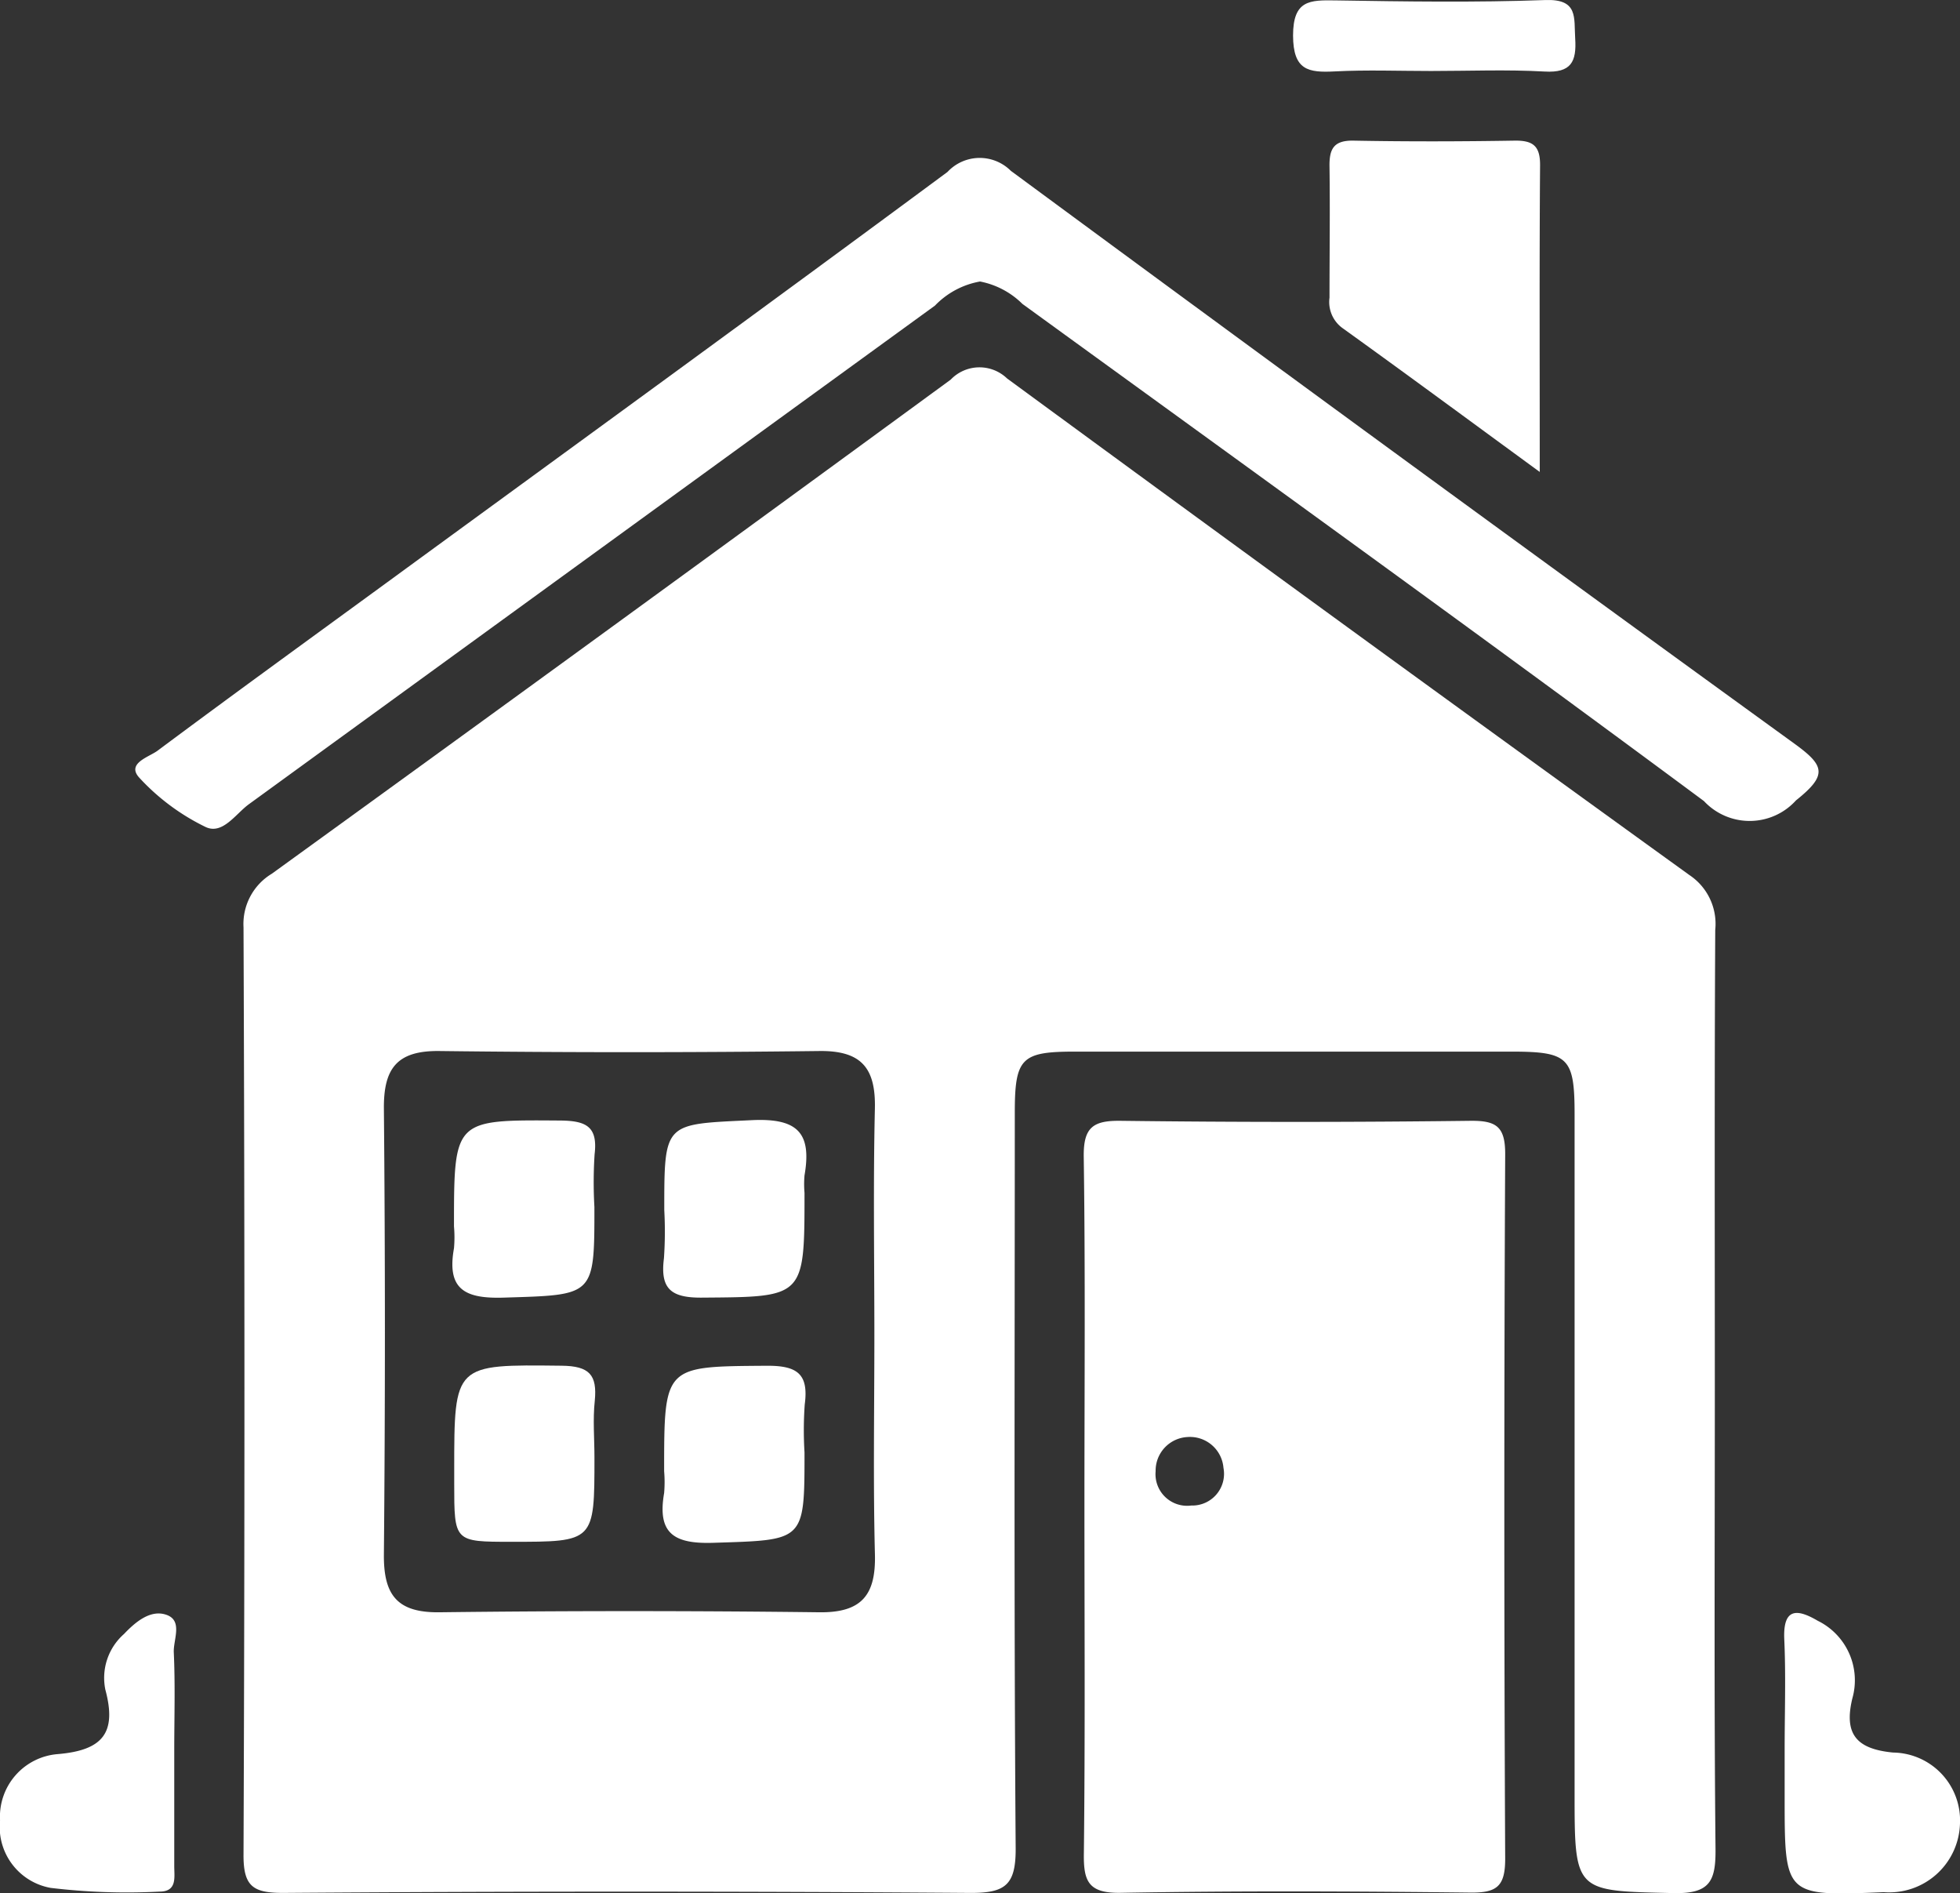
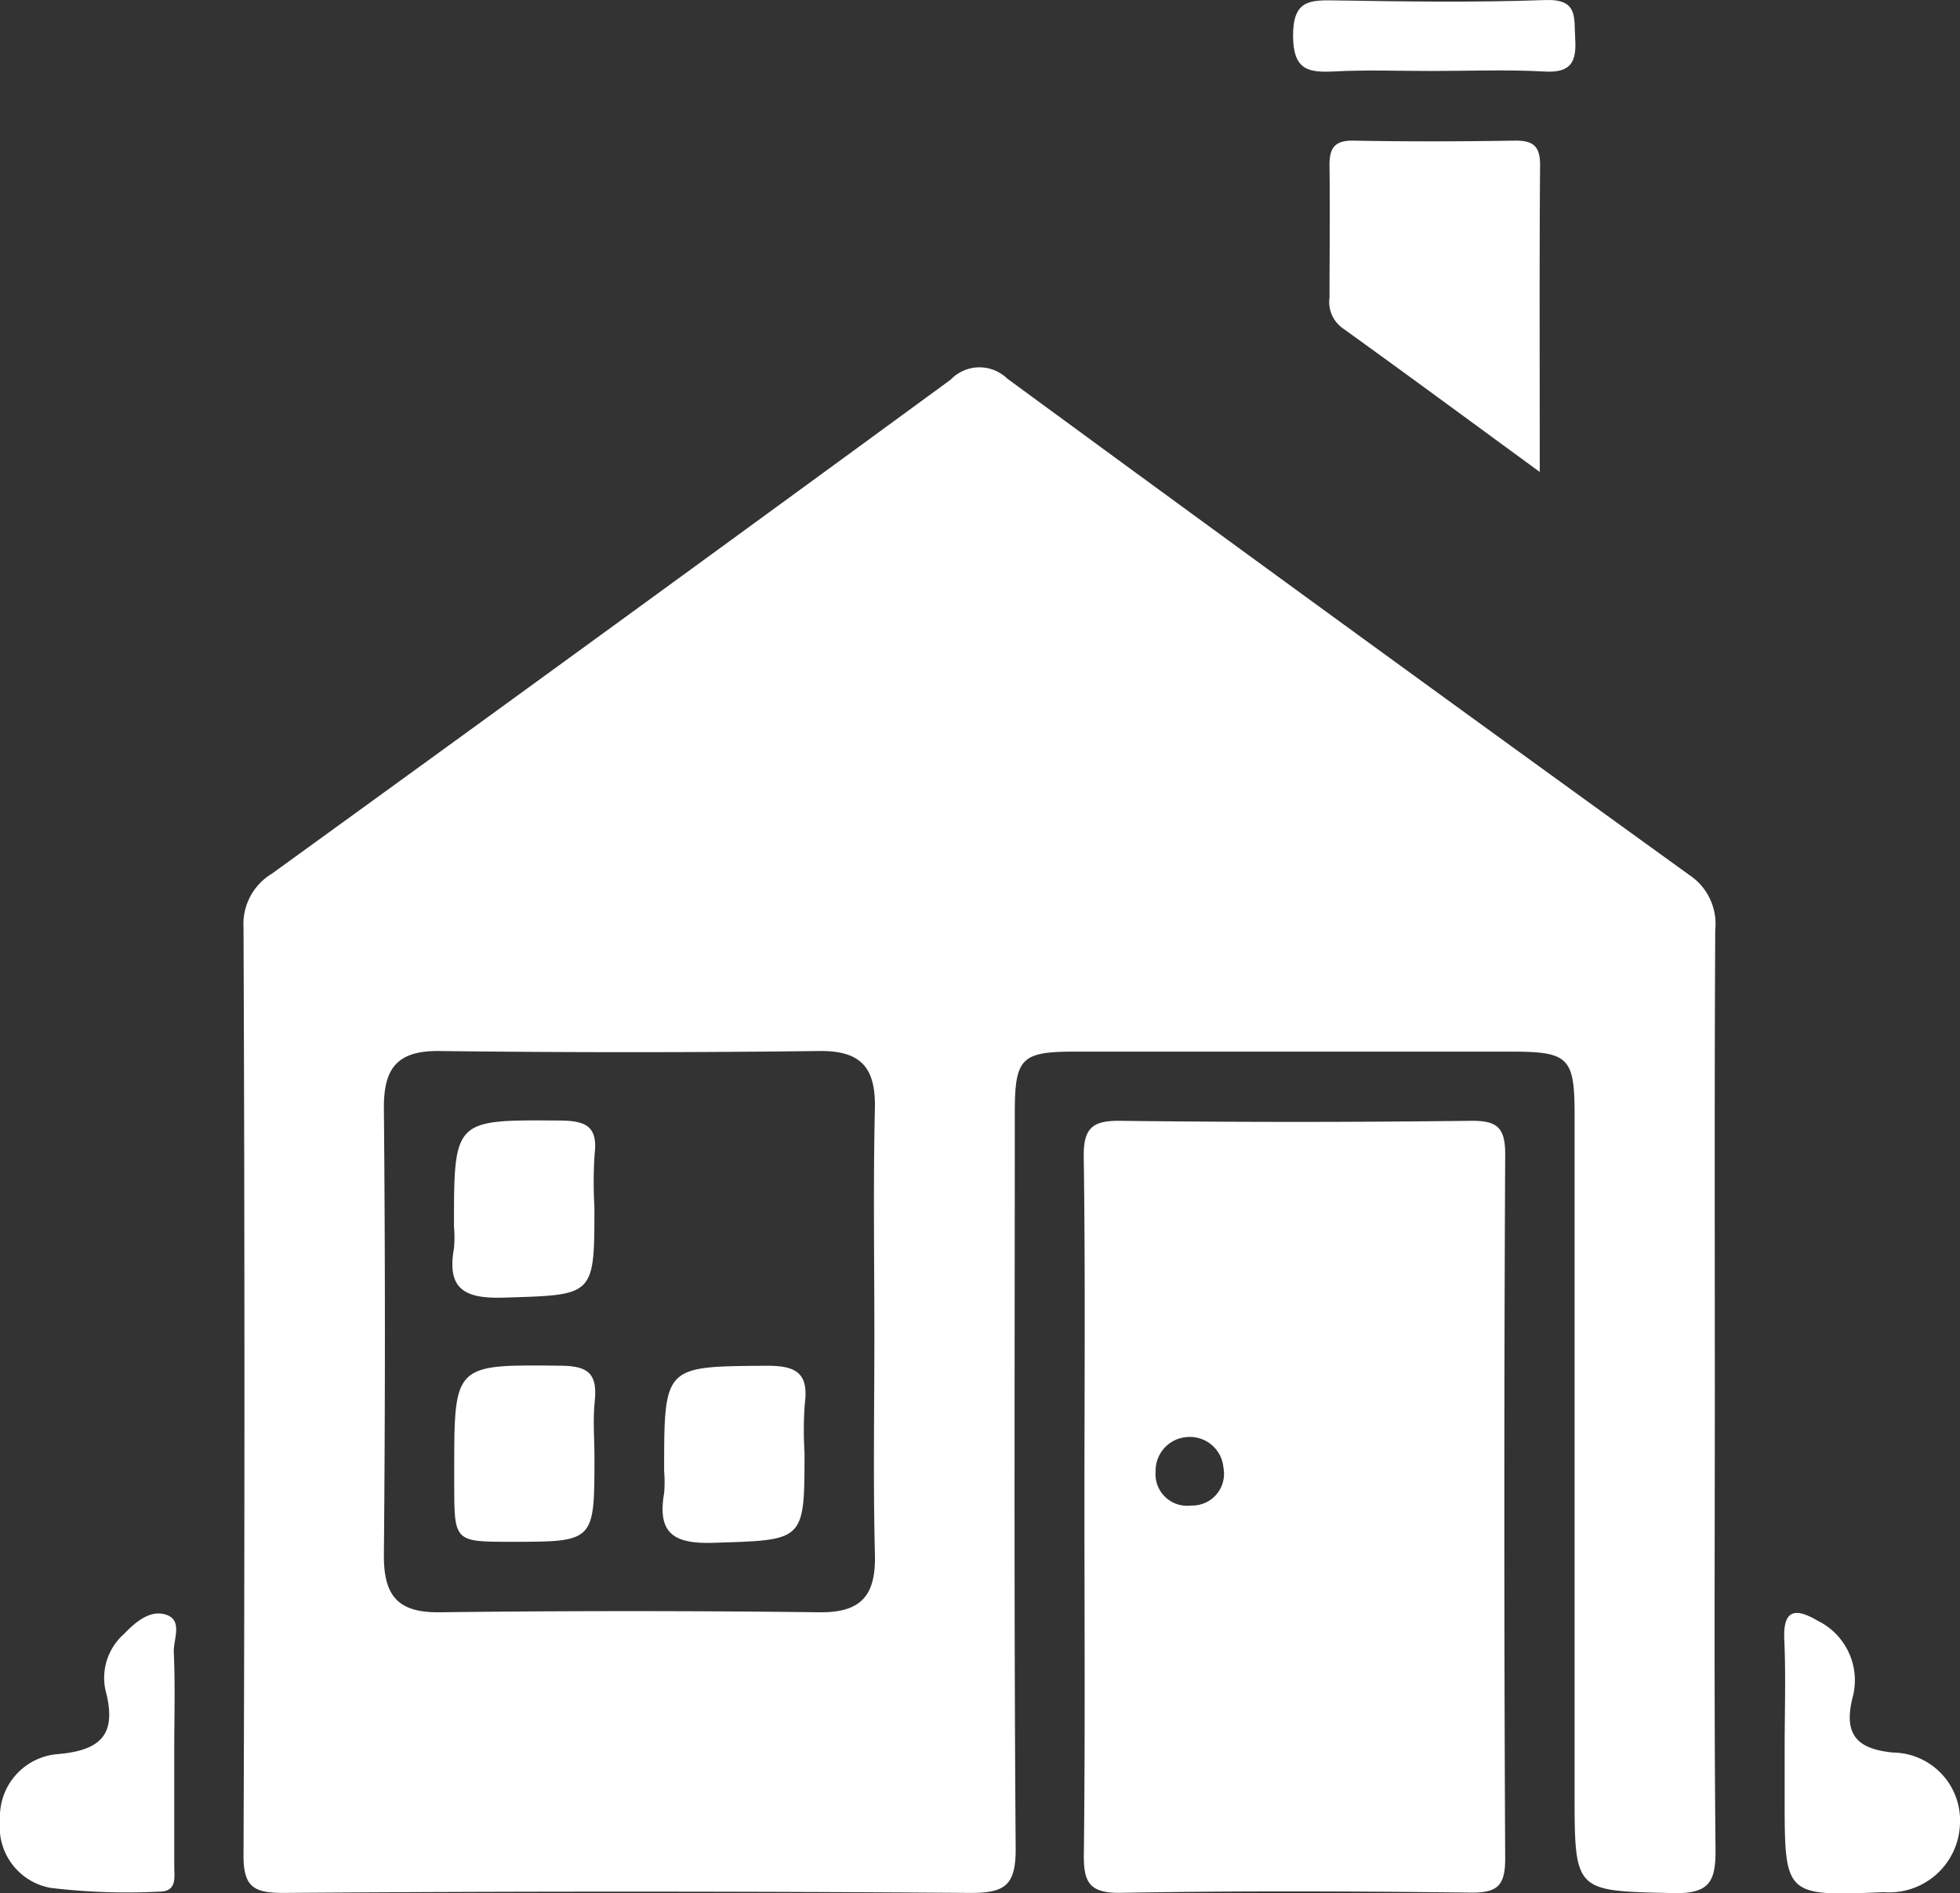
<svg xmlns="http://www.w3.org/2000/svg" width="42.586" height="41.127" viewBox="0 0 42.586 41.127">
  <rect x="0" y="0" width="42.586" height="41.127" fill="#333333" stroke="none" />
  <g id="Сгруппировать_3029" data-name="Сгруппировать 3029" transform="translate(157.902 -517.897)">
    <path id="Контур_5784" data-name="Контур 5784" d="M-98.124,582.126c0,3.295-.018,6.59.015,9.885.007.7-.114.986-.911.968-2.15-.049-2.151-.007-2.151-2.184q0-7.366,0-14.732c0-1.232-.131-1.362-1.363-1.363q-4.752,0-9.5,0c-1.161,0-1.3.142-1.3,1.33,0,5.323-.02,10.645.019,15.968.006.807-.223.983-1,.977q-7.461-.055-14.922,0c-.647,0-.858-.142-.855-.827q.04-10.075,0-20.15a1.274,1.274,0,0,1,.616-1.163q7.389-5.347,14.749-10.732a.865.865,0,0,1,1.224-.027q7.392,5.423,14.826,10.788a1.273,1.273,0,0,1,.562,1.191C-98.133,575.409-98.124,578.767-98.124,582.126Zm-18.261-1.248c0-1.645-.027-3.291.011-4.935.021-.878-.284-1.267-1.206-1.256q-4.128.05-8.256,0c-.922-.011-1.214.377-1.206,1.255q.044,4.84,0,9.68c-.008.878.284,1.268,1.206,1.257q4.128-.05,8.256,0c.921.011,1.229-.377,1.207-1.256C-116.413,584.042-116.385,582.46-116.385,580.878Z" transform="translate(-22.519 -33.959)" fill="#fff" />
    <path id="Контур_5785" data-name="Контур 5785" d="M-34.074,654.209c0-2.5.021-5.005-.015-7.507-.009-.637.2-.79.8-.782q3.8.047,7.6,0c.565-.006.76.125.757.731q-.037,7.65,0,15.3c0,.6-.183.74-.754.734-2.534-.029-5.069-.04-7.6.005-.718.013-.811-.264-.8-.879C-34.057,659.278-34.074,656.743-34.074,654.209Zm2.241-1.42a.731.731,0,0,0-.694.743.687.687,0,0,0,.774.745.689.689,0,0,0,.7-.818A.731.731,0,0,0-31.834,652.789Z" transform="translate(-100.266 -103.676)" fill="#fff" />
-     <path id="Контур_5786" data-name="Контур 5786" d="M-124.1,538.619a1.79,1.79,0,0,0-.979.523q-7.454,5.414-14.905,10.83c-.291.211-.575.675-.948.494a4.8,4.8,0,0,1-1.437-1.07c-.283-.312.214-.447.4-.586,1.6-1.192,3.214-2.362,4.825-3.538,4.116-3.007,8.238-6,12.337-9.033a.956.956,0,0,1,1.376-.024q8.485,6.256,17.022,12.441c.666.482.726.685.038,1.234a1.358,1.358,0,0,1-2,.016c-4.908-3.639-9.865-7.211-14.808-10.8A1.789,1.789,0,0,0-124.1,538.619Z" transform="translate(-12.508 -14.607)" fill="#fff" />
    <path id="Контур_5787" data-name="Контур 5787" d="M-1.464,541.152c-1.553-1.135-2.918-2.142-4.294-3.131a.7.7,0,0,1-.274-.655c0-.947.013-1.894,0-2.841-.007-.382.083-.578.52-.57,1.168.022,2.336.019,3.5,0,.4-.006.558.114.555.535C-1.473,536.632-1.464,538.774-1.464,541.152Z" transform="translate(-122.983 -13.003)" fill="#fff" />
    <path id="Контур_5788" data-name="Контур 5788" d="M-154.116,705.122c0,.853,0,1.706,0,2.56,0,.238.067.554-.326.551a13.826,13.826,0,0,1-2.359-.081,1.344,1.344,0,0,1-1.1-1.466,1.364,1.364,0,0,1,1.251-1.44c.98-.082,1.29-.459,1.037-1.4a1.271,1.271,0,0,1,.405-1.209c.243-.256.562-.526.9-.424.393.118.169.542.182.824C-154.094,703.731-154.115,704.427-154.116,705.122Z" transform="translate(0 -149.245)" fill="#fff" />
    <path id="Контур_5789" data-name="Контур 5789" d="M45.946,705.088c0-.792.028-1.585-.008-2.376-.031-.684.27-.676.726-.408a1.44,1.44,0,0,1,.753,1.687c-.19.786.1,1.1.885,1.176a1.475,1.475,0,0,1,1.453,1.559A1.538,1.538,0,0,1,48.1,708.2c-2.154.089-2.154.089-2.154-2.063Q45.946,705.61,45.946,705.088Z" transform="translate(-165.072 -149.2)" fill="#fff" />
    <path id="Контур_5790" data-name="Контур 5790" d="M-7.176,519.439c-.7,0-1.394-.027-2.088.009-.583.031-.907-.026-.91-.778,0-.772.361-.773.923-.764,1.519.024,3.04.047,4.557-.008.723-.027.621.385.65.833.033.507-.087.753-.664.72C-5.528,519.405-6.353,519.439-7.176,519.439Z" transform="translate(-119.633 0)" fill="#fff" />
    <path id="Контур_5791" data-name="Контур 5791" d="M-103.13,647.772c0,1.952,0,1.908-1.976,1.969-.849.026-1.234-.188-1.075-1.073a2.712,2.712,0,0,0,0-.474c0-2.336,0-2.316,2.308-2.3.567.005.82.132.747.735A9.45,9.45,0,0,0-103.13,647.772Z" transform="translate(-41.857 -103.656)" fill="#fff" />
-     <path id="Контур_5792" data-name="Контур 5792" d="M-82.112,647.781c0-1.927,0-1.861,1.9-1.953.994-.048,1.308.272,1.147,1.2a2.229,2.229,0,0,0,0,.379c0,2.289,0,2.259-2.236,2.276-.685.005-.9-.209-.818-.857A8.465,8.465,0,0,0-82.112,647.781Z" transform="translate(-61.357 -103.598)" fill="#fff" />
    <path id="Контур_5793" data-name="Контур 5793" d="M-102.963,675.875c0,1.831,0,1.831-1.811,1.83-1.236,0-1.236,0-1.236-1.266v-.285c0-2.322,0-2.3,2.332-2.274.607.006.777.2.722.762C-103,675.05-102.963,675.464-102.963,675.875Z" transform="translate(-42.023 -126.316)" fill="#fff" />
    <path id="Контур_5794" data-name="Контур 5794" d="M-79.123,675.783c0,1.945,0,1.9-1.983,1.963-.865.028-1.218-.212-1.067-1.082a2.81,2.81,0,0,0,0-.474c0-2.3,0-2.273,2.221-2.29.663-.005.924.169.834.84A7.935,7.935,0,0,0-79.123,675.783Z" transform="translate(-61.299 -126.335)" fill="#fff" />
  </g>
</svg>